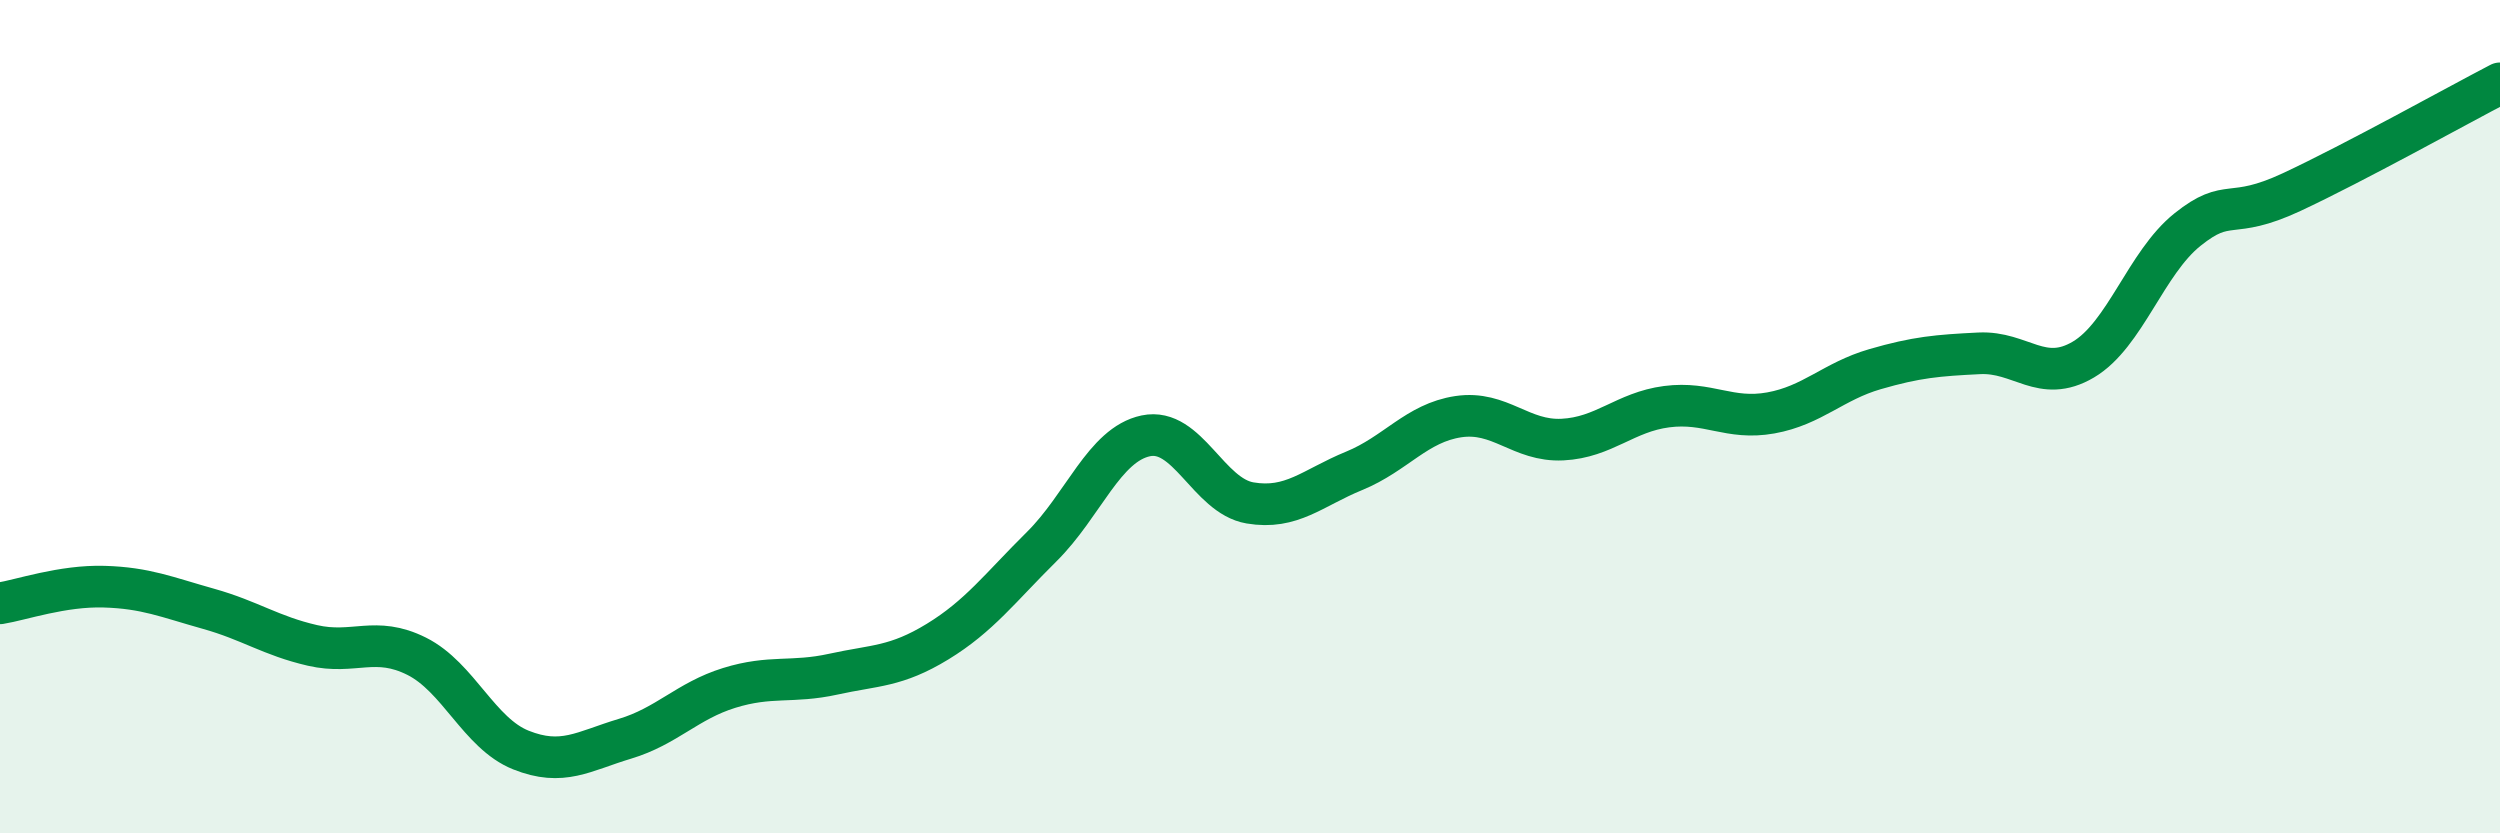
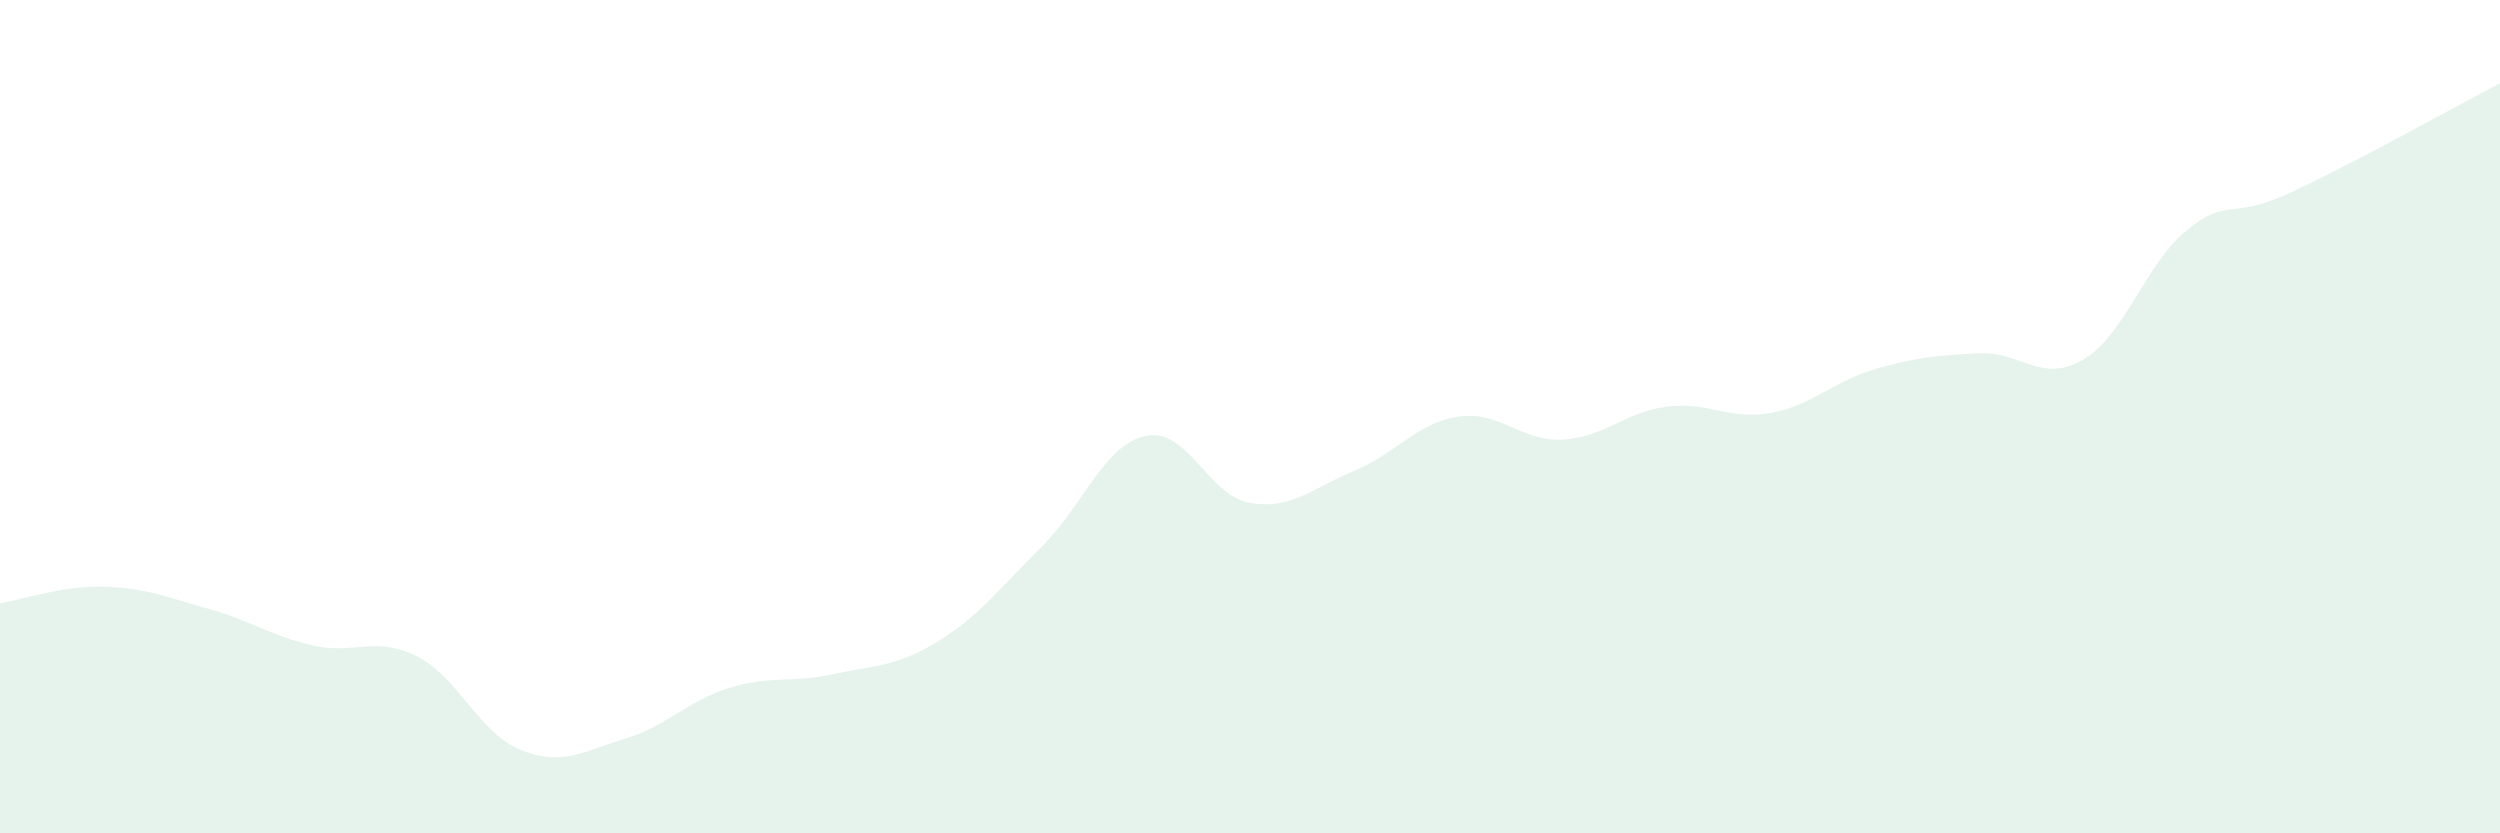
<svg xmlns="http://www.w3.org/2000/svg" width="60" height="20" viewBox="0 0 60 20">
  <path d="M 0,14.48 C 0.5,14.4 1.5,14.05 2.5,14.08 C 3.5,14.11 4,14.33 5,14.61 C 6,14.89 6.5,15.26 7.5,15.49 C 8.5,15.72 9,15.25 10,15.75 C 11,16.25 11.5,17.6 12.5,18 C 13.5,18.4 14,18.03 15,17.73 C 16,17.43 16.5,16.82 17.5,16.51 C 18.5,16.2 19,16.4 20,16.18 C 21,15.96 21.5,16.01 22.5,15.4 C 23.5,14.79 24,14.11 25,13.12 C 26,12.13 26.5,10.67 27.5,10.46 C 28.5,10.25 29,11.9 30,12.07 C 31,12.24 31.5,11.71 32.5,11.3 C 33.5,10.89 34,10.15 35,10 C 36,9.85 36.5,10.6 37.5,10.55 C 38.5,10.5 39,9.89 40,9.76 C 41,9.63 41.5,10.09 42.5,9.91 C 43.5,9.73 44,9.15 45,8.86 C 46,8.57 46.5,8.53 47.5,8.48 C 48.5,8.43 49,9.22 50,8.63 C 51,8.04 51.5,6.31 52.5,5.51 C 53.5,4.71 53.5,5.31 55,4.61 C 56.5,3.91 59,2.52 60,2L60 20L0 20Z" fill="#008740" opacity="0.1" stroke-linecap="round" stroke-linejoin="round" />
-   <path d="M 0,14.48 C 0.5,14.4 1.5,14.05 2.5,14.08 C 3.5,14.11 4,14.33 5,14.61 C 6,14.89 6.5,15.26 7.5,15.49 C 8.5,15.72 9,15.25 10,15.75 C 11,16.25 11.5,17.6 12.5,18 C 13.5,18.4 14,18.03 15,17.73 C 16,17.43 16.5,16.82 17.5,16.51 C 18.5,16.2 19,16.4 20,16.18 C 21,15.96 21.5,16.01 22.5,15.4 C 23.5,14.79 24,14.11 25,13.12 C 26,12.13 26.5,10.67 27.5,10.46 C 28.5,10.25 29,11.9 30,12.07 C 31,12.24 31.5,11.71 32.5,11.3 C 33.5,10.89 34,10.15 35,10 C 36,9.85 36.5,10.6 37.5,10.55 C 38.5,10.5 39,9.89 40,9.76 C 41,9.63 41.5,10.09 42.5,9.91 C 43.5,9.73 44,9.15 45,8.86 C 46,8.57 46.5,8.53 47.5,8.48 C 48.5,8.43 49,9.22 50,8.63 C 51,8.04 51.5,6.31 52.5,5.51 C 53.5,4.71 53.5,5.31 55,4.61 C 56.5,3.91 59,2.52 60,2" stroke="#008740" stroke-width="1" fill="none" stroke-linecap="round" stroke-linejoin="round" />
</svg>